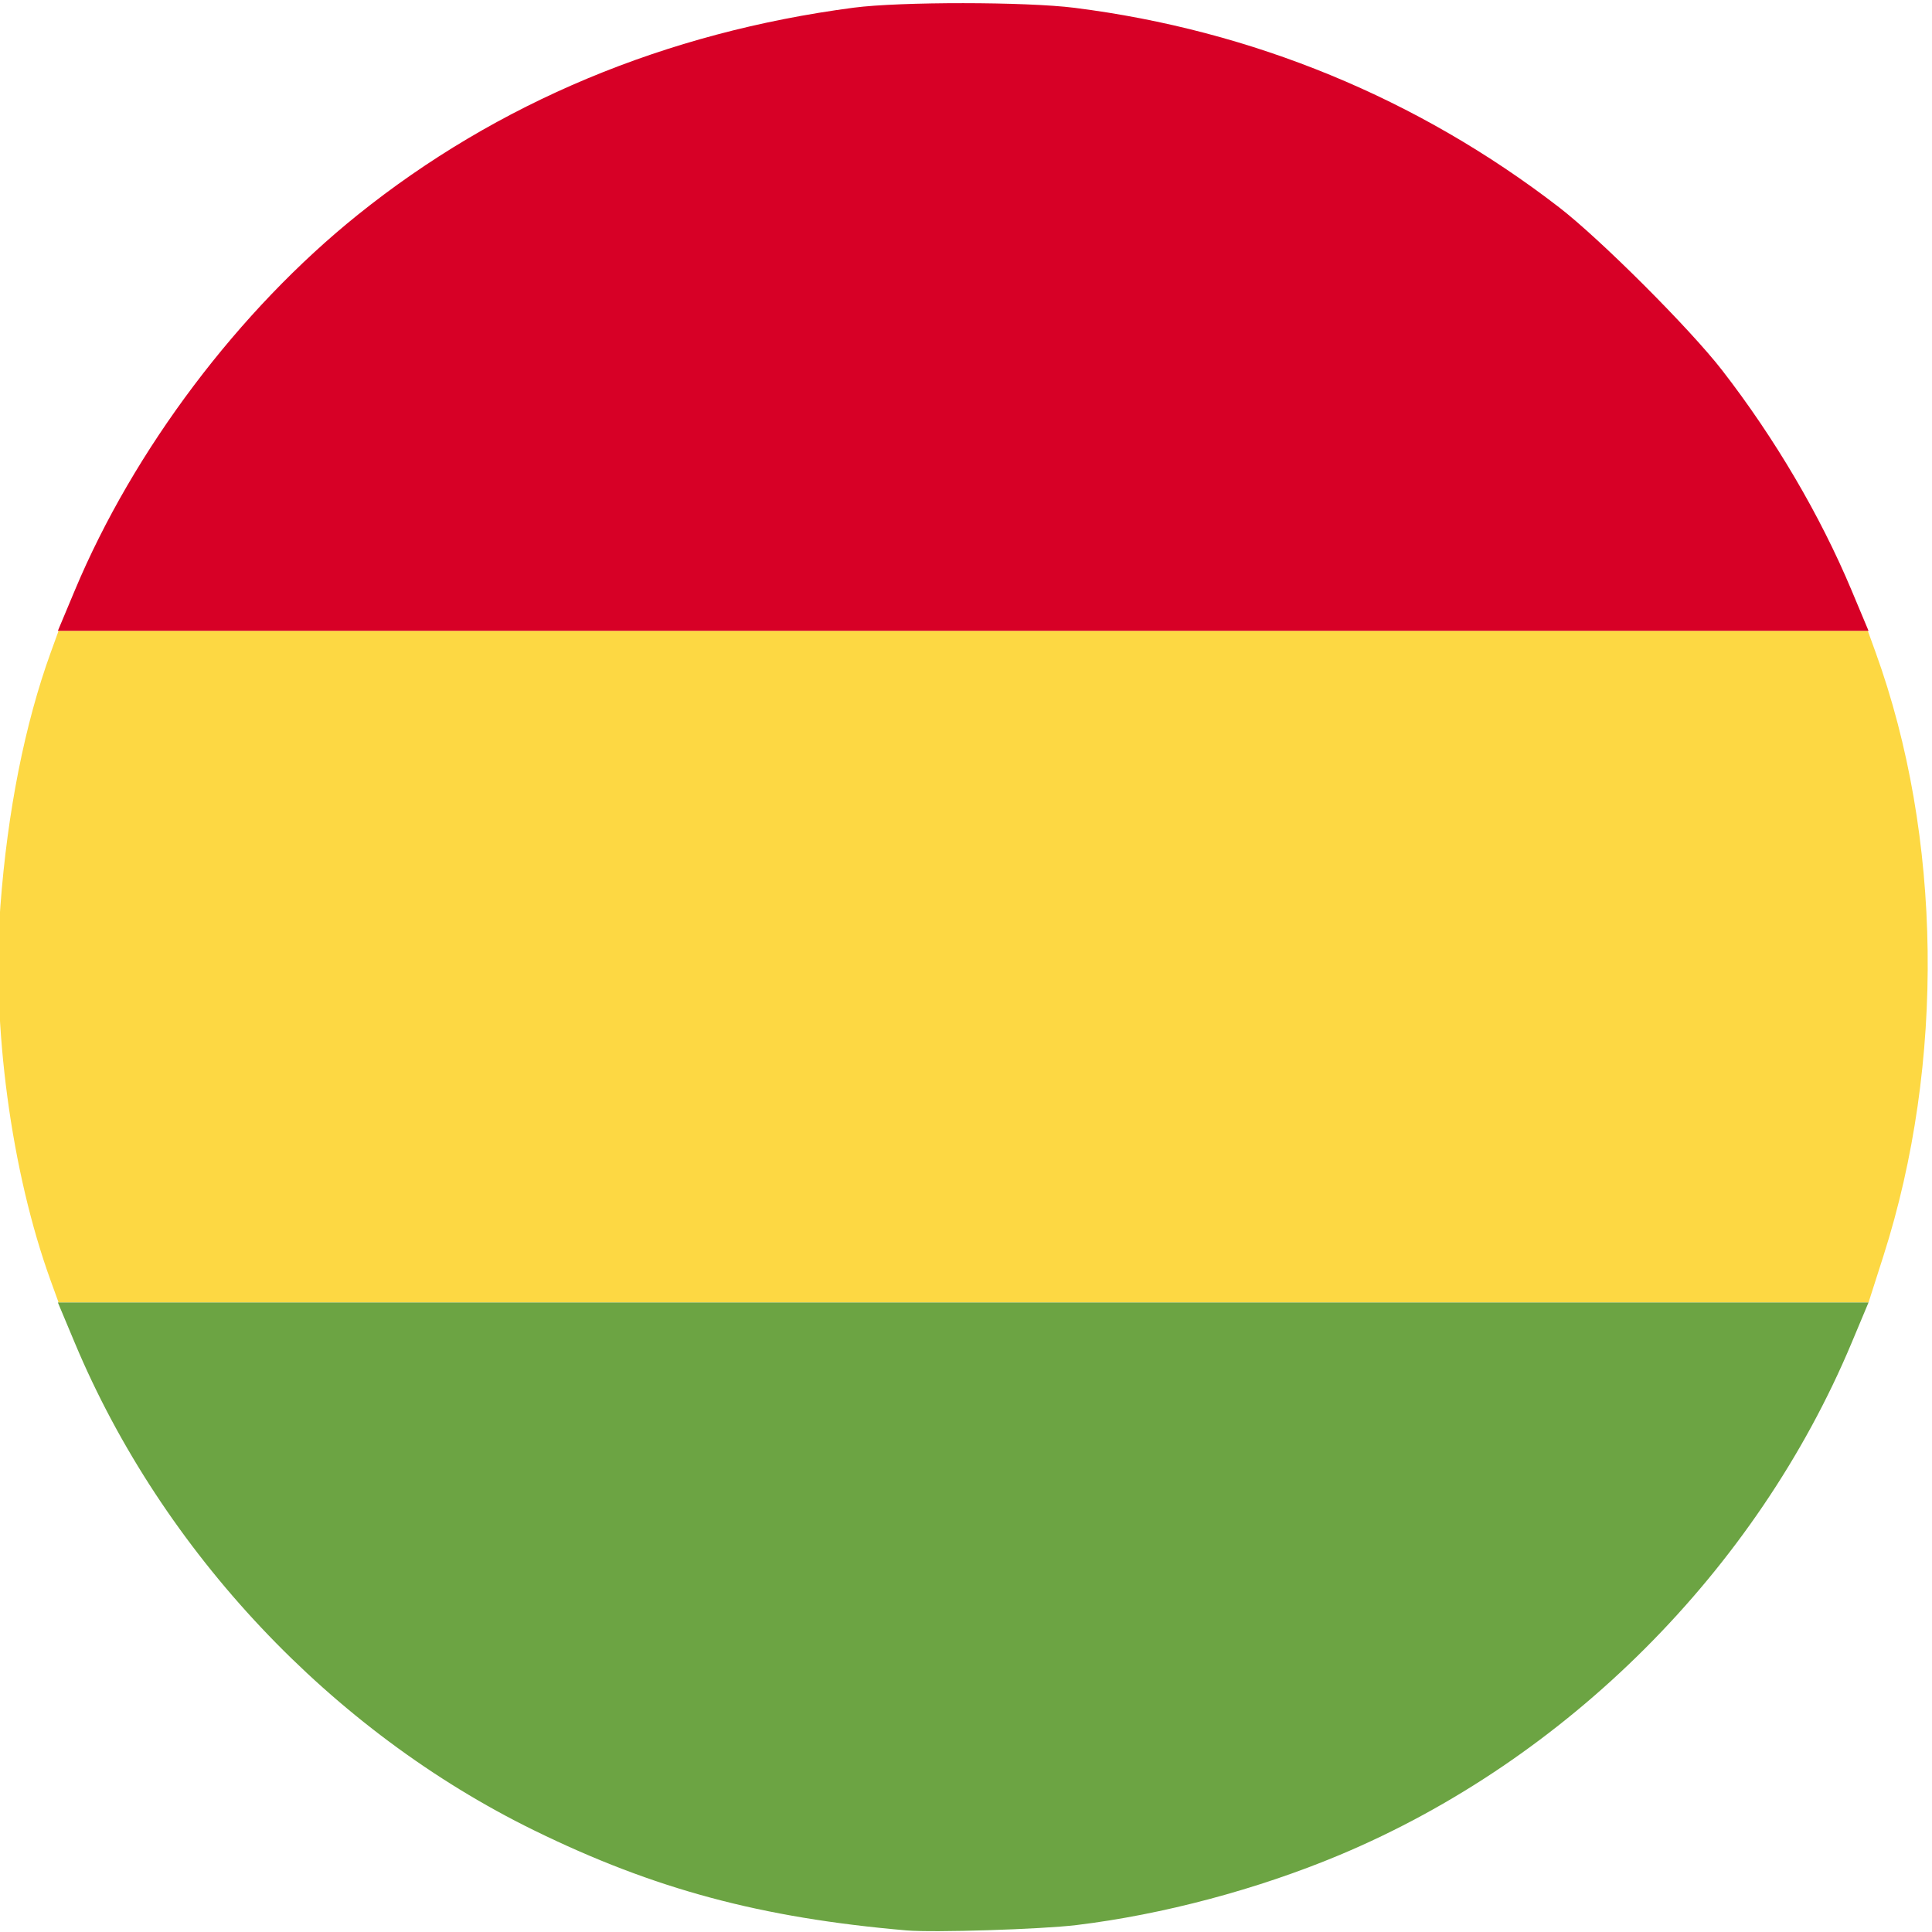
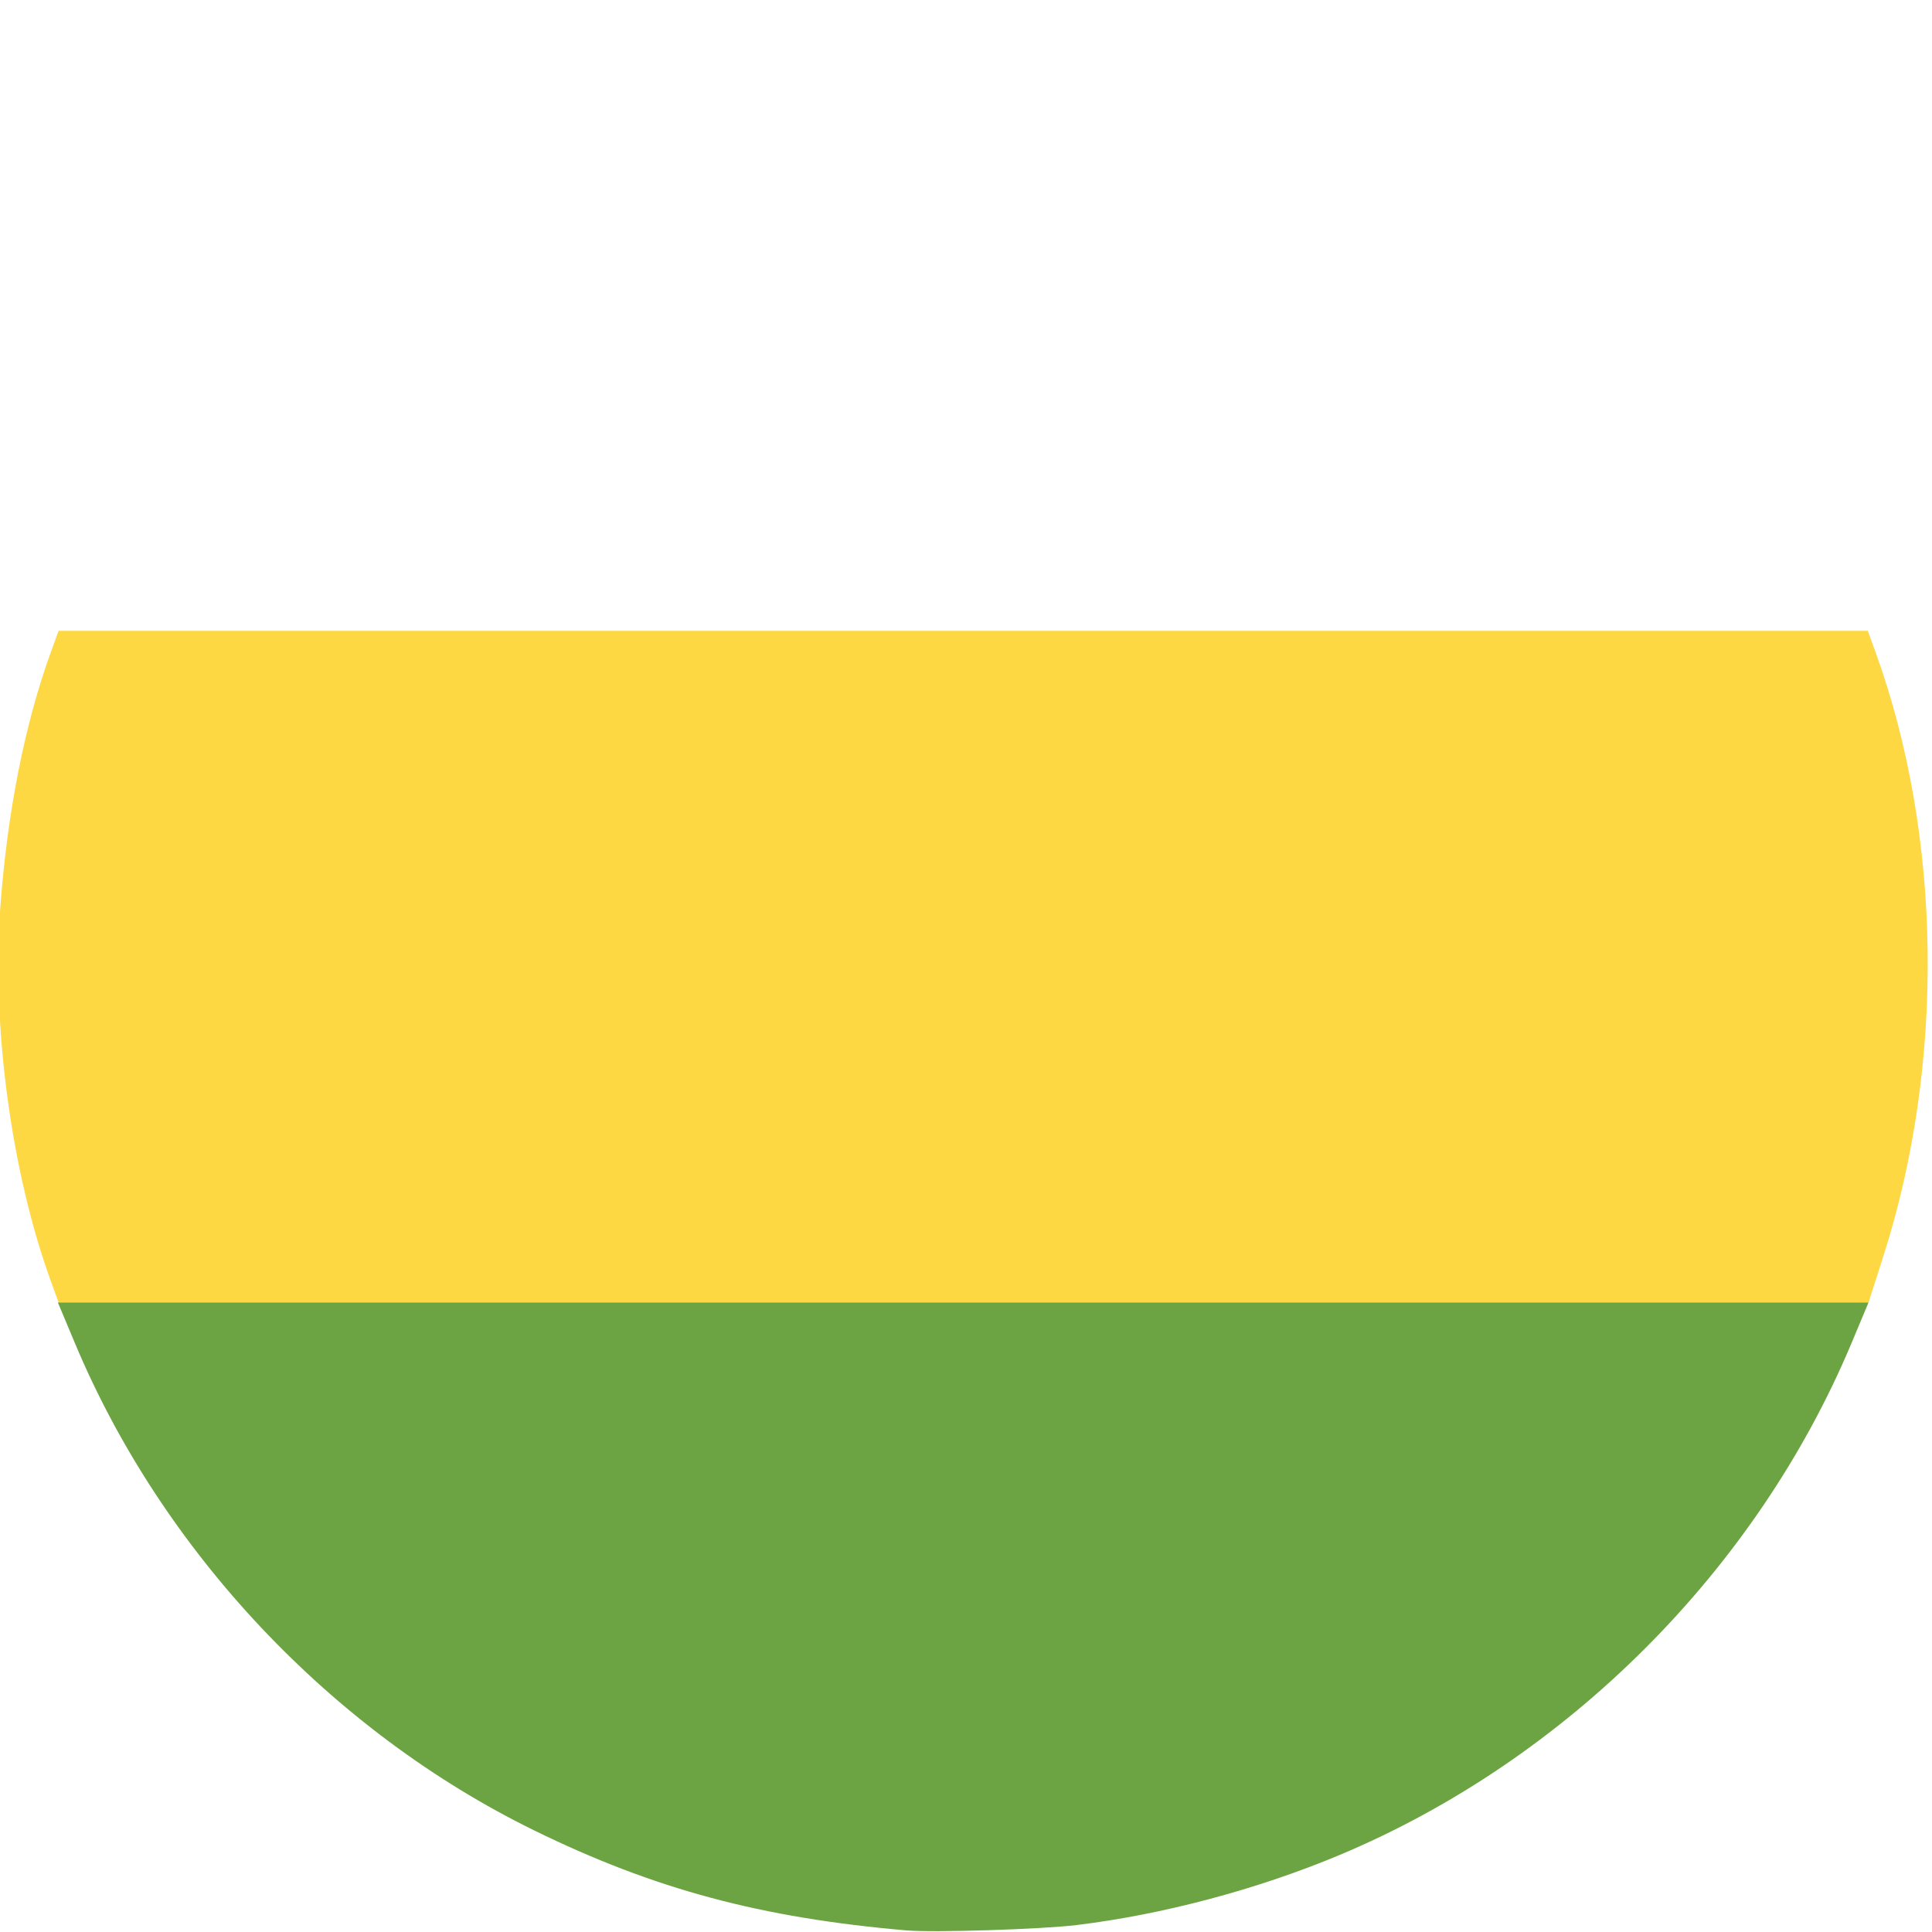
<svg xmlns="http://www.w3.org/2000/svg" xmlns:ns1="http://www.inkscape.org/namespaces/inkscape" xmlns:ns2="http://sodipodi.sourceforge.net/DTD/sodipodi-0.dtd" width="512" height="512" viewBox="0 0 135.467 135.467" version="1.1" id="svg5" xml:space="preserve" ns1:version="1.2.2 (b0a8486541, 2022-12-01)" ns2:docname="24.svg">
  <ns2:namedview id="namedview7" pagecolor="#505050" bordercolor="#eeeeee" borderopacity="1" ns1:showpageshadow="0" ns1:pageopacity="0" ns1:pagecheckerboard="0" ns1:deskcolor="#505050" ns1:document-units="mm" showgrid="false" ns1:zoom="0.98016825" ns1:cx="124.46843" ns1:cy="336.67689" ns1:window-width="1920" ns1:window-height="1027" ns1:window-x="0" ns1:window-y="0" ns1:window-maximized="1" ns1:current-layer="svg5" />
  <defs id="defs2" />
  <g id="g307">
    <path style="fill:#fdd843;stroke-width:0.265" d="M 3.556,89.806 C 0.785,82.161 -0.596,71.879 0.028,63.533 0.525,56.89 1.742,50.757 3.556,45.752 L 4.108,44.231 H 67.537 130.966 l 0.551,1.521 c 4.665,12.889 4.871,28.777 0.547,42.302 l -1.046,3.272 H 67.563 4.108 Z" id="path317" />
-     <path style="fill:#6ca443;stroke-width:0.265" d="M 63.568,135.356 C 53.357,134.475 45.887,132.47 37.468,128.35 23.249,121.391 11.376,108.795 5.248,94.167 L 4.058,91.327 H 67.537 131.016 l -1.19,2.841 c -6.673,15.926 -19.976,29.229 -35.906,35.903 -5.75,2.409 -12.399,4.179 -18.445,4.91 -2.475,0.299 -10.027,0.537 -11.906,0.375 z" id="path311" />
-     <path style="fill:#d70026;stroke-width:0.265" d="M 5.248,41.39 C 9.378,31.531 16.727,21.778 25.087,15.062 34.874,7.199 46.682,2.267 59.864,0.538 63.107,0.112 71.941,0.118 75.342,0.548 87.82,2.124 99.404,6.893 109.311,14.53 c 2.897,2.234 9.183,8.516 11.451,11.445 3.694,4.771 6.862,10.159 9.065,15.416 l 1.19,2.841 H 67.537 4.058 Z" id="path309" />
+     <path style="fill:#6ca443;stroke-width:0.265" d="M 63.568,135.356 C 53.357,134.475 45.887,132.47 37.468,128.35 23.249,121.391 11.376,108.795 5.248,94.167 L 4.058,91.327 H 67.537 131.016 l -1.19,2.841 c -6.673,15.926 -19.976,29.229 -35.906,35.903 -5.75,2.409 -12.399,4.179 -18.445,4.91 -2.475,0.299 -10.027,0.537 -11.906,0.375 " id="path311" />
  </g>
</svg>